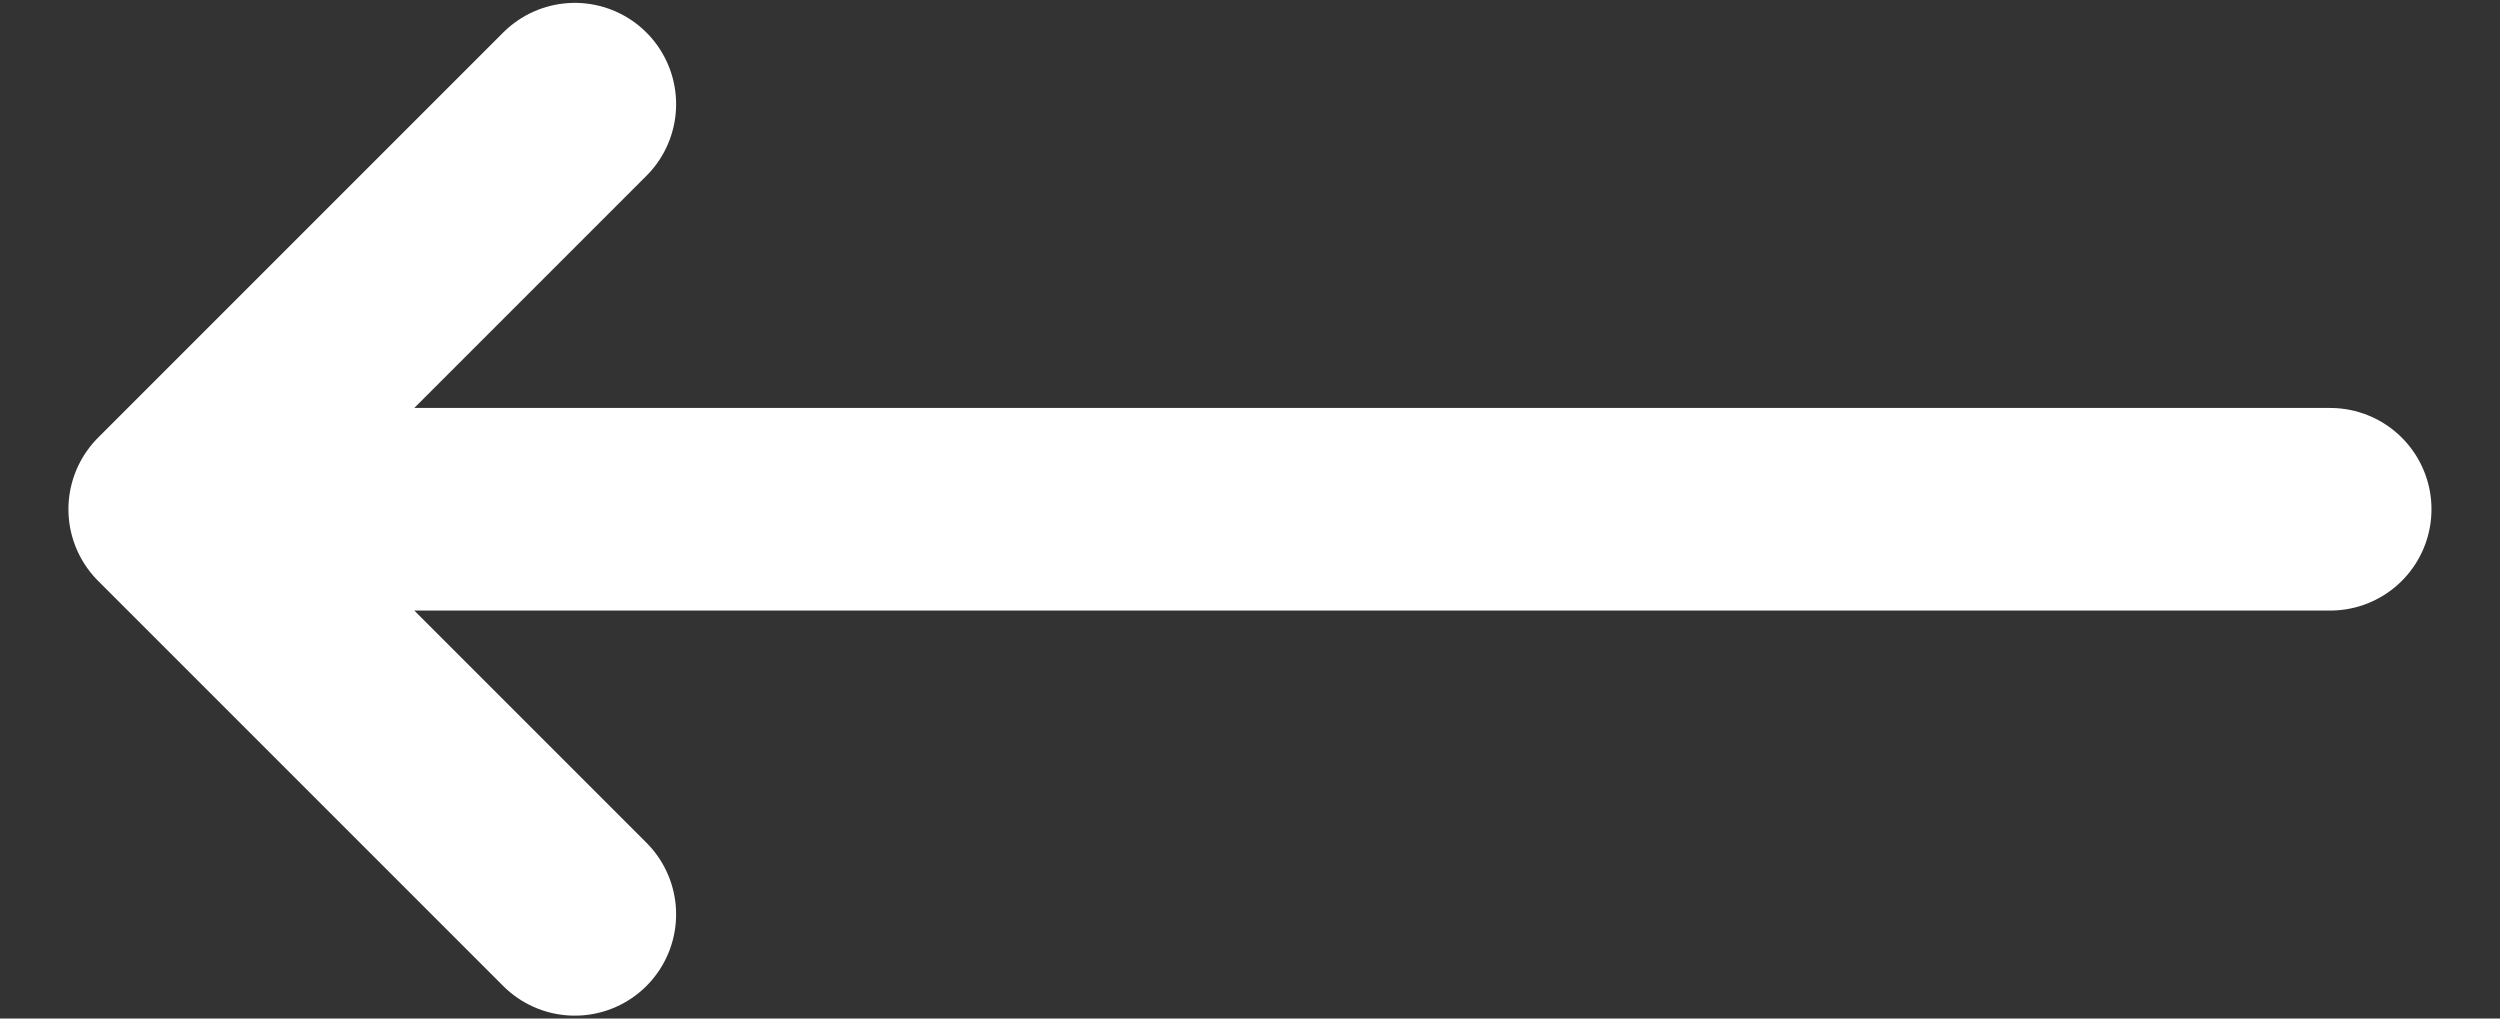
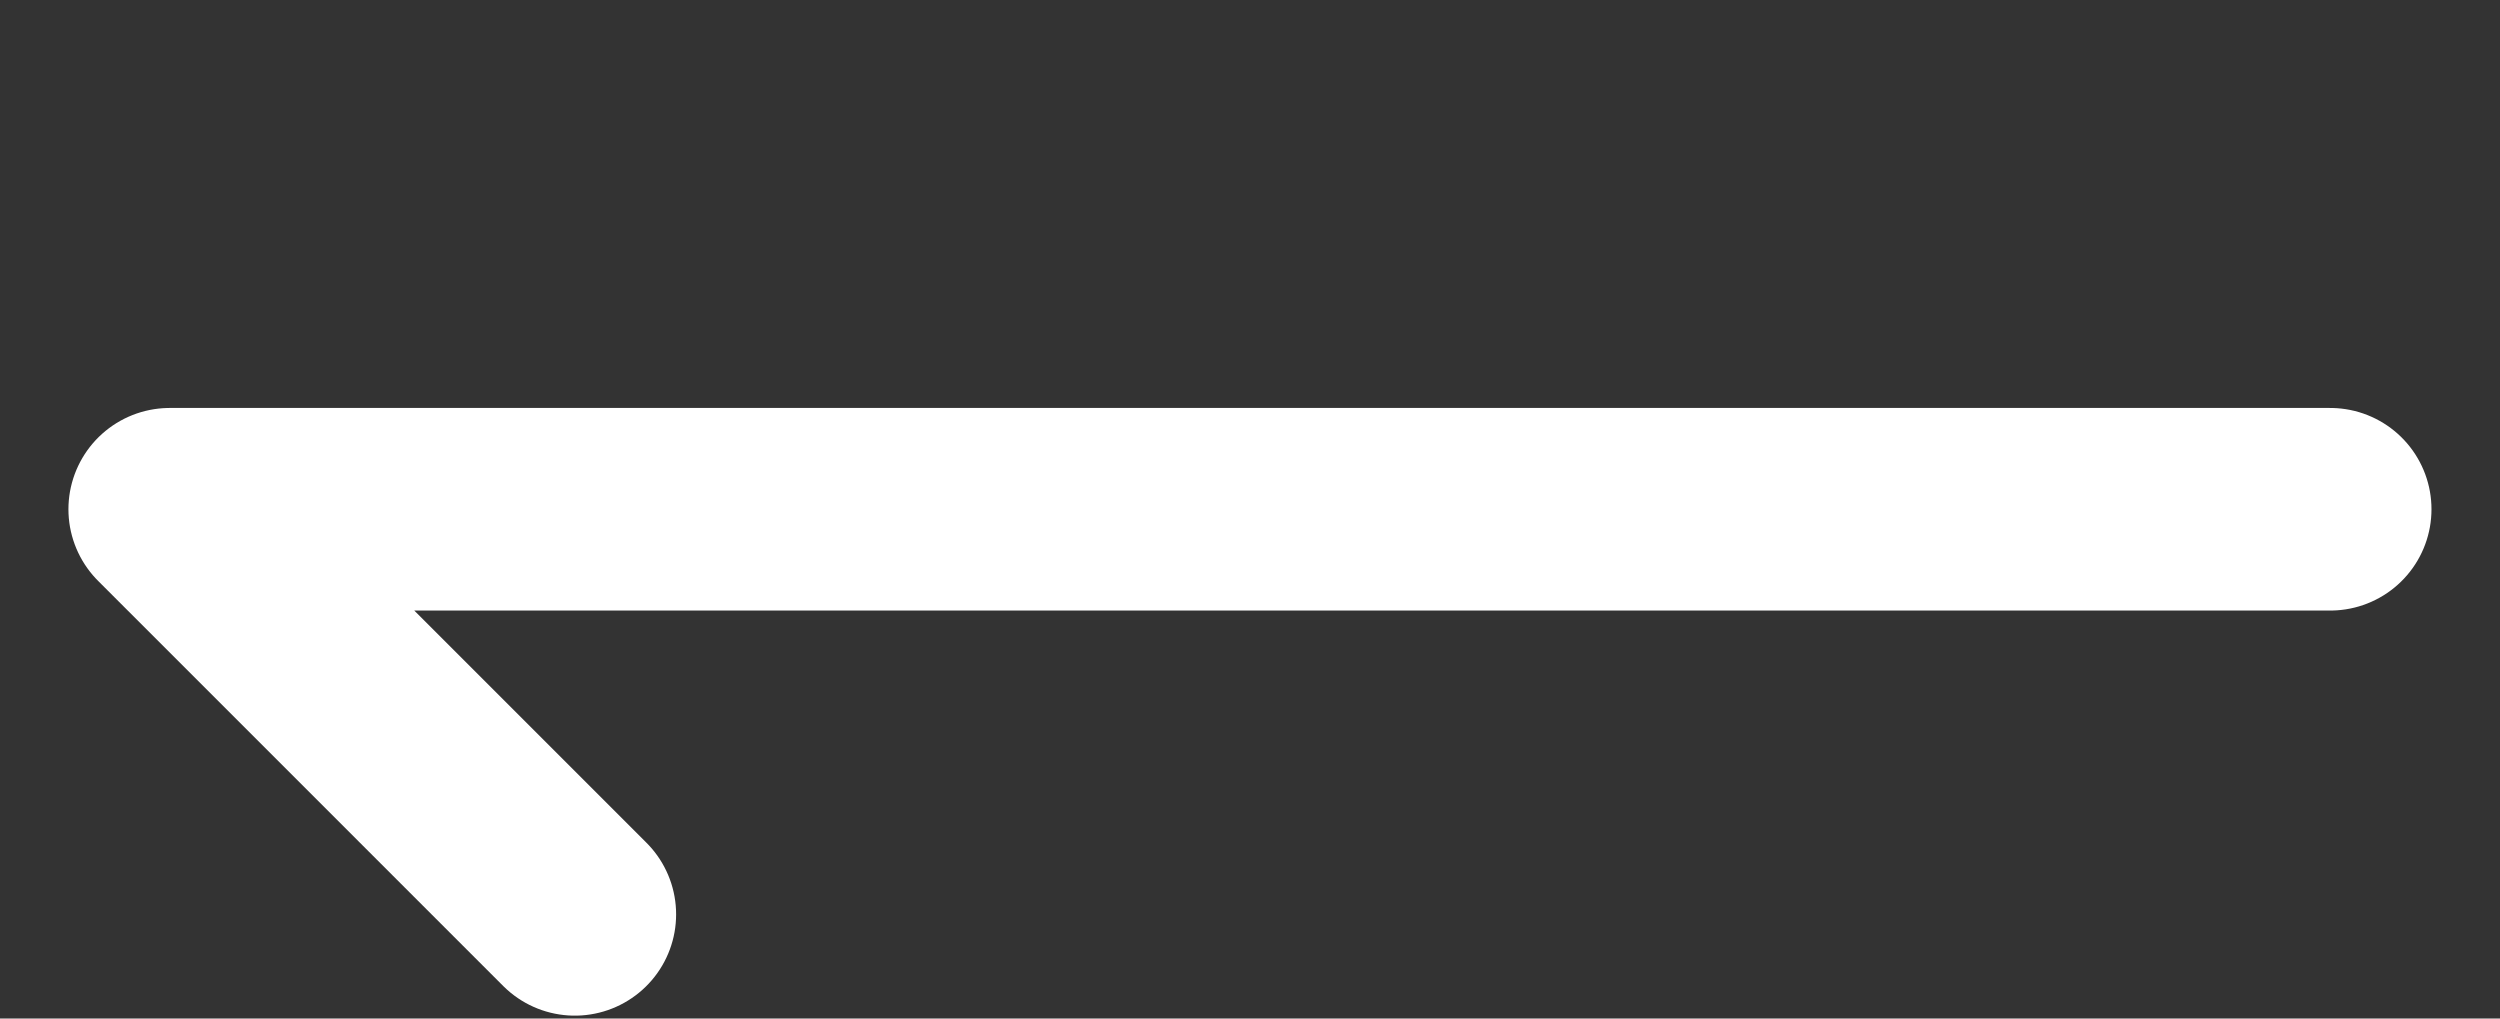
<svg xmlns="http://www.w3.org/2000/svg" width="27" height="11" viewBox="0 0 27 11" fill="none">
  <rect x="0" y="0" width="27" height="11" fill="#333333" stroke="none" />
-   <path d="M25.166 5.5H1.833M1.833 5.5L6.208 1.125M1.833 5.5L6.208 9.875" stroke="white" stroke-width="2.188" stroke-linecap="round" stroke-linejoin="round" />
+   <path d="M25.166 5.5H1.833M1.833 5.5M1.833 5.5L6.208 9.875" stroke="white" stroke-width="2.188" stroke-linecap="round" stroke-linejoin="round" />
</svg>